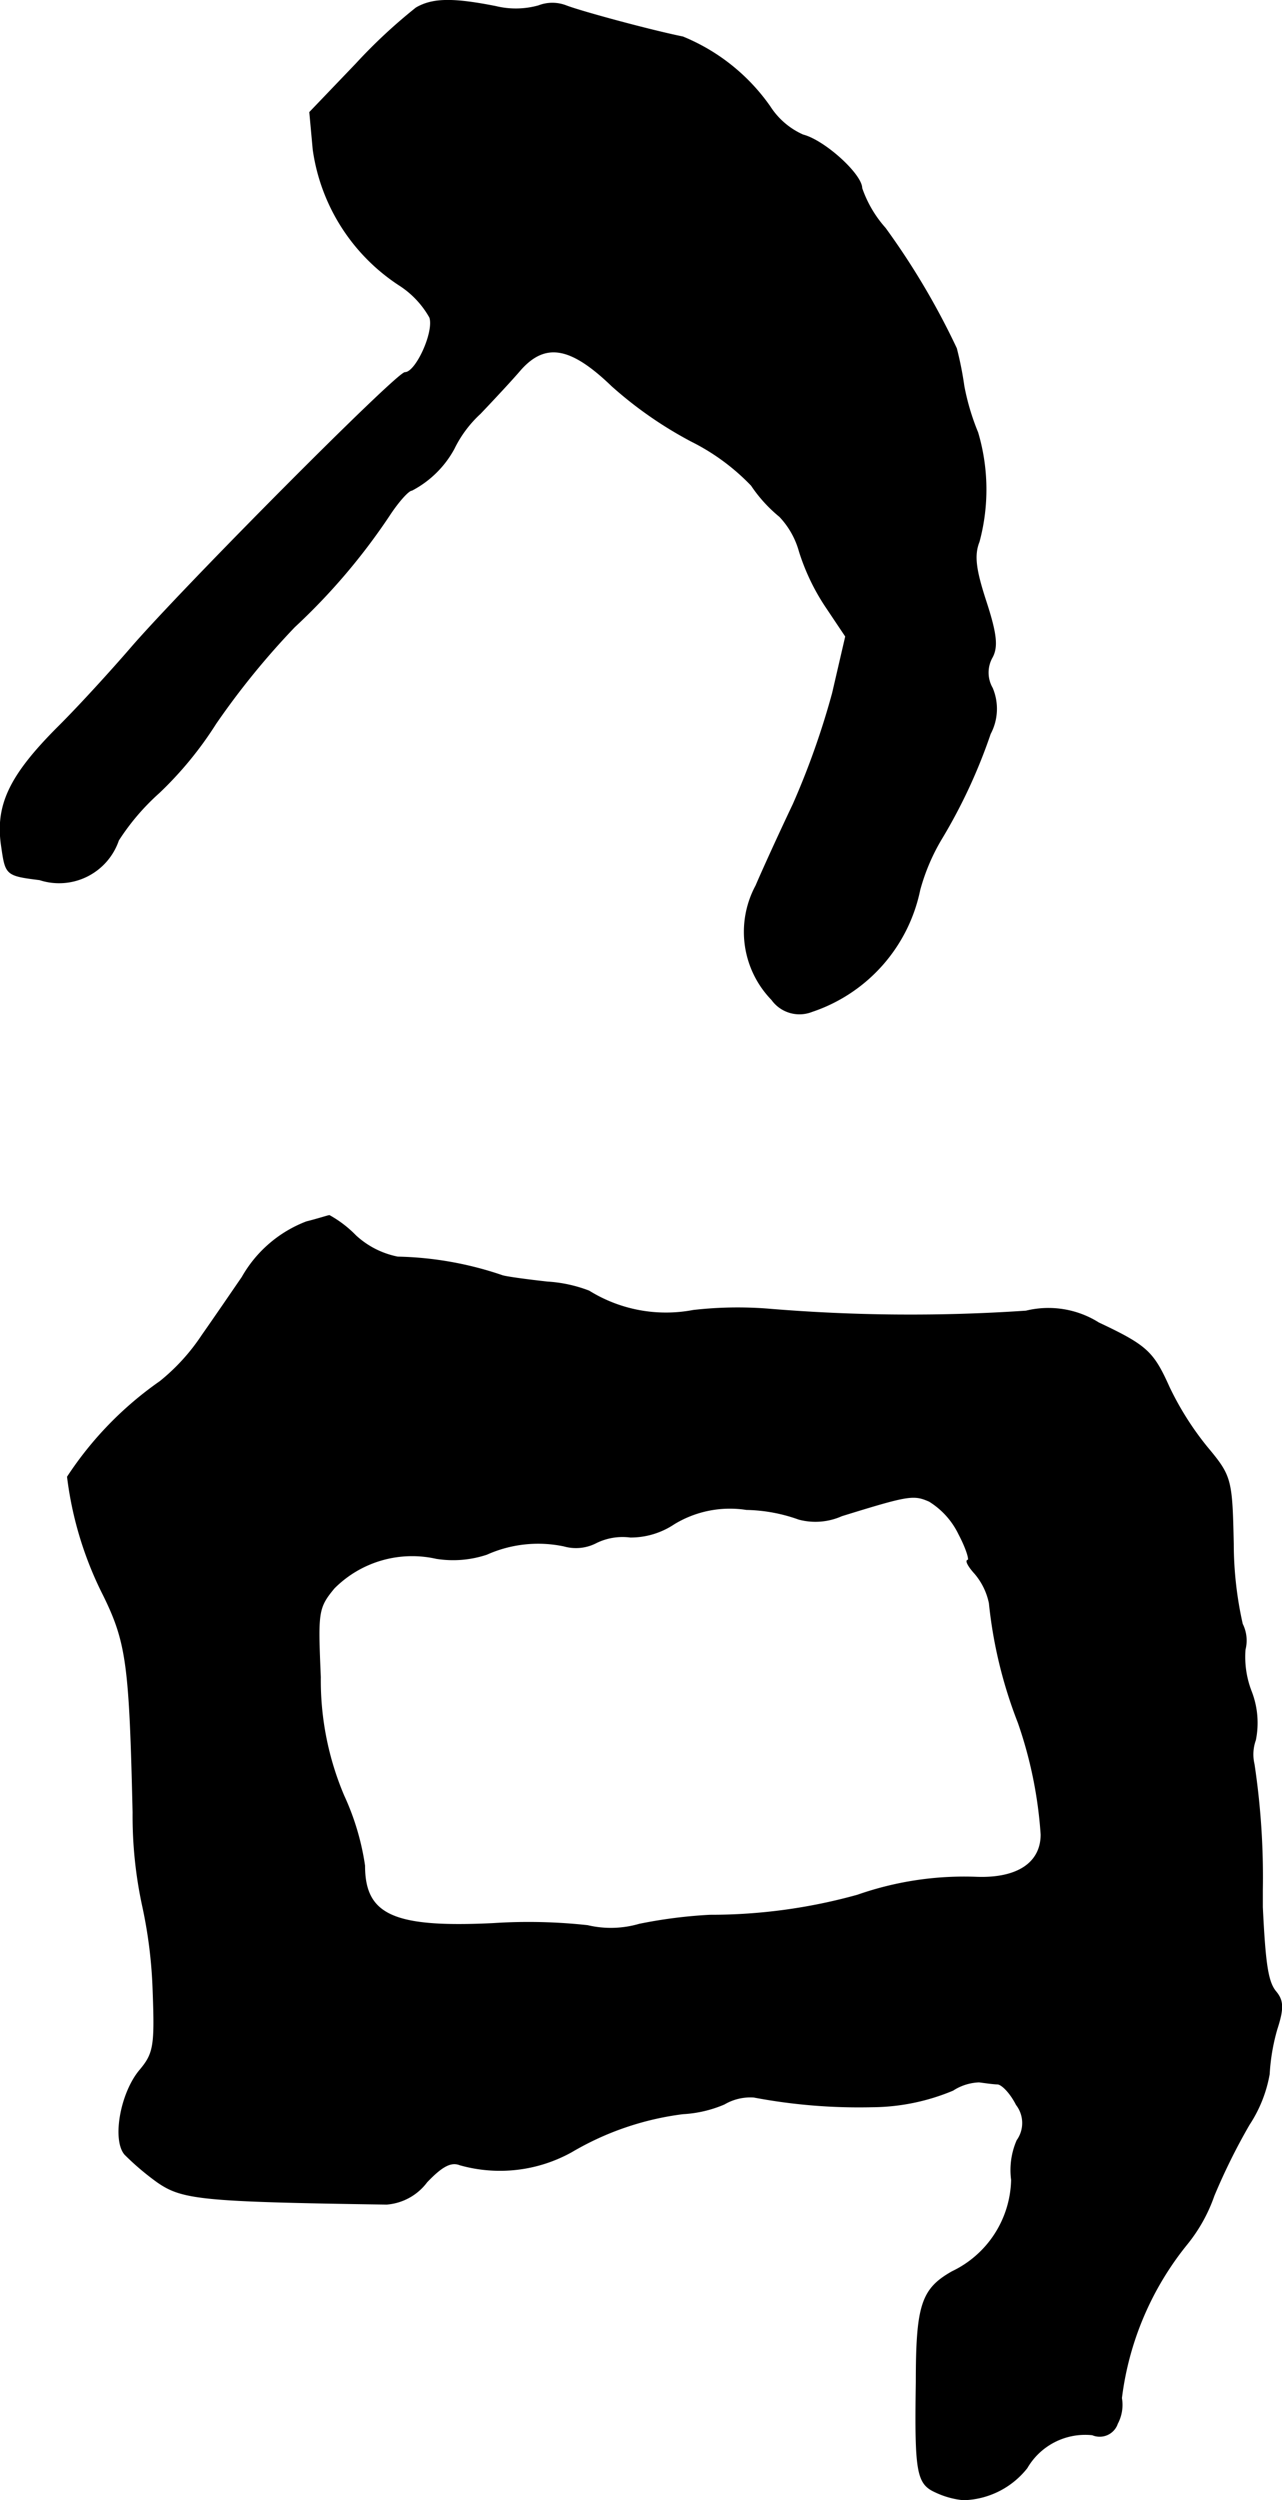
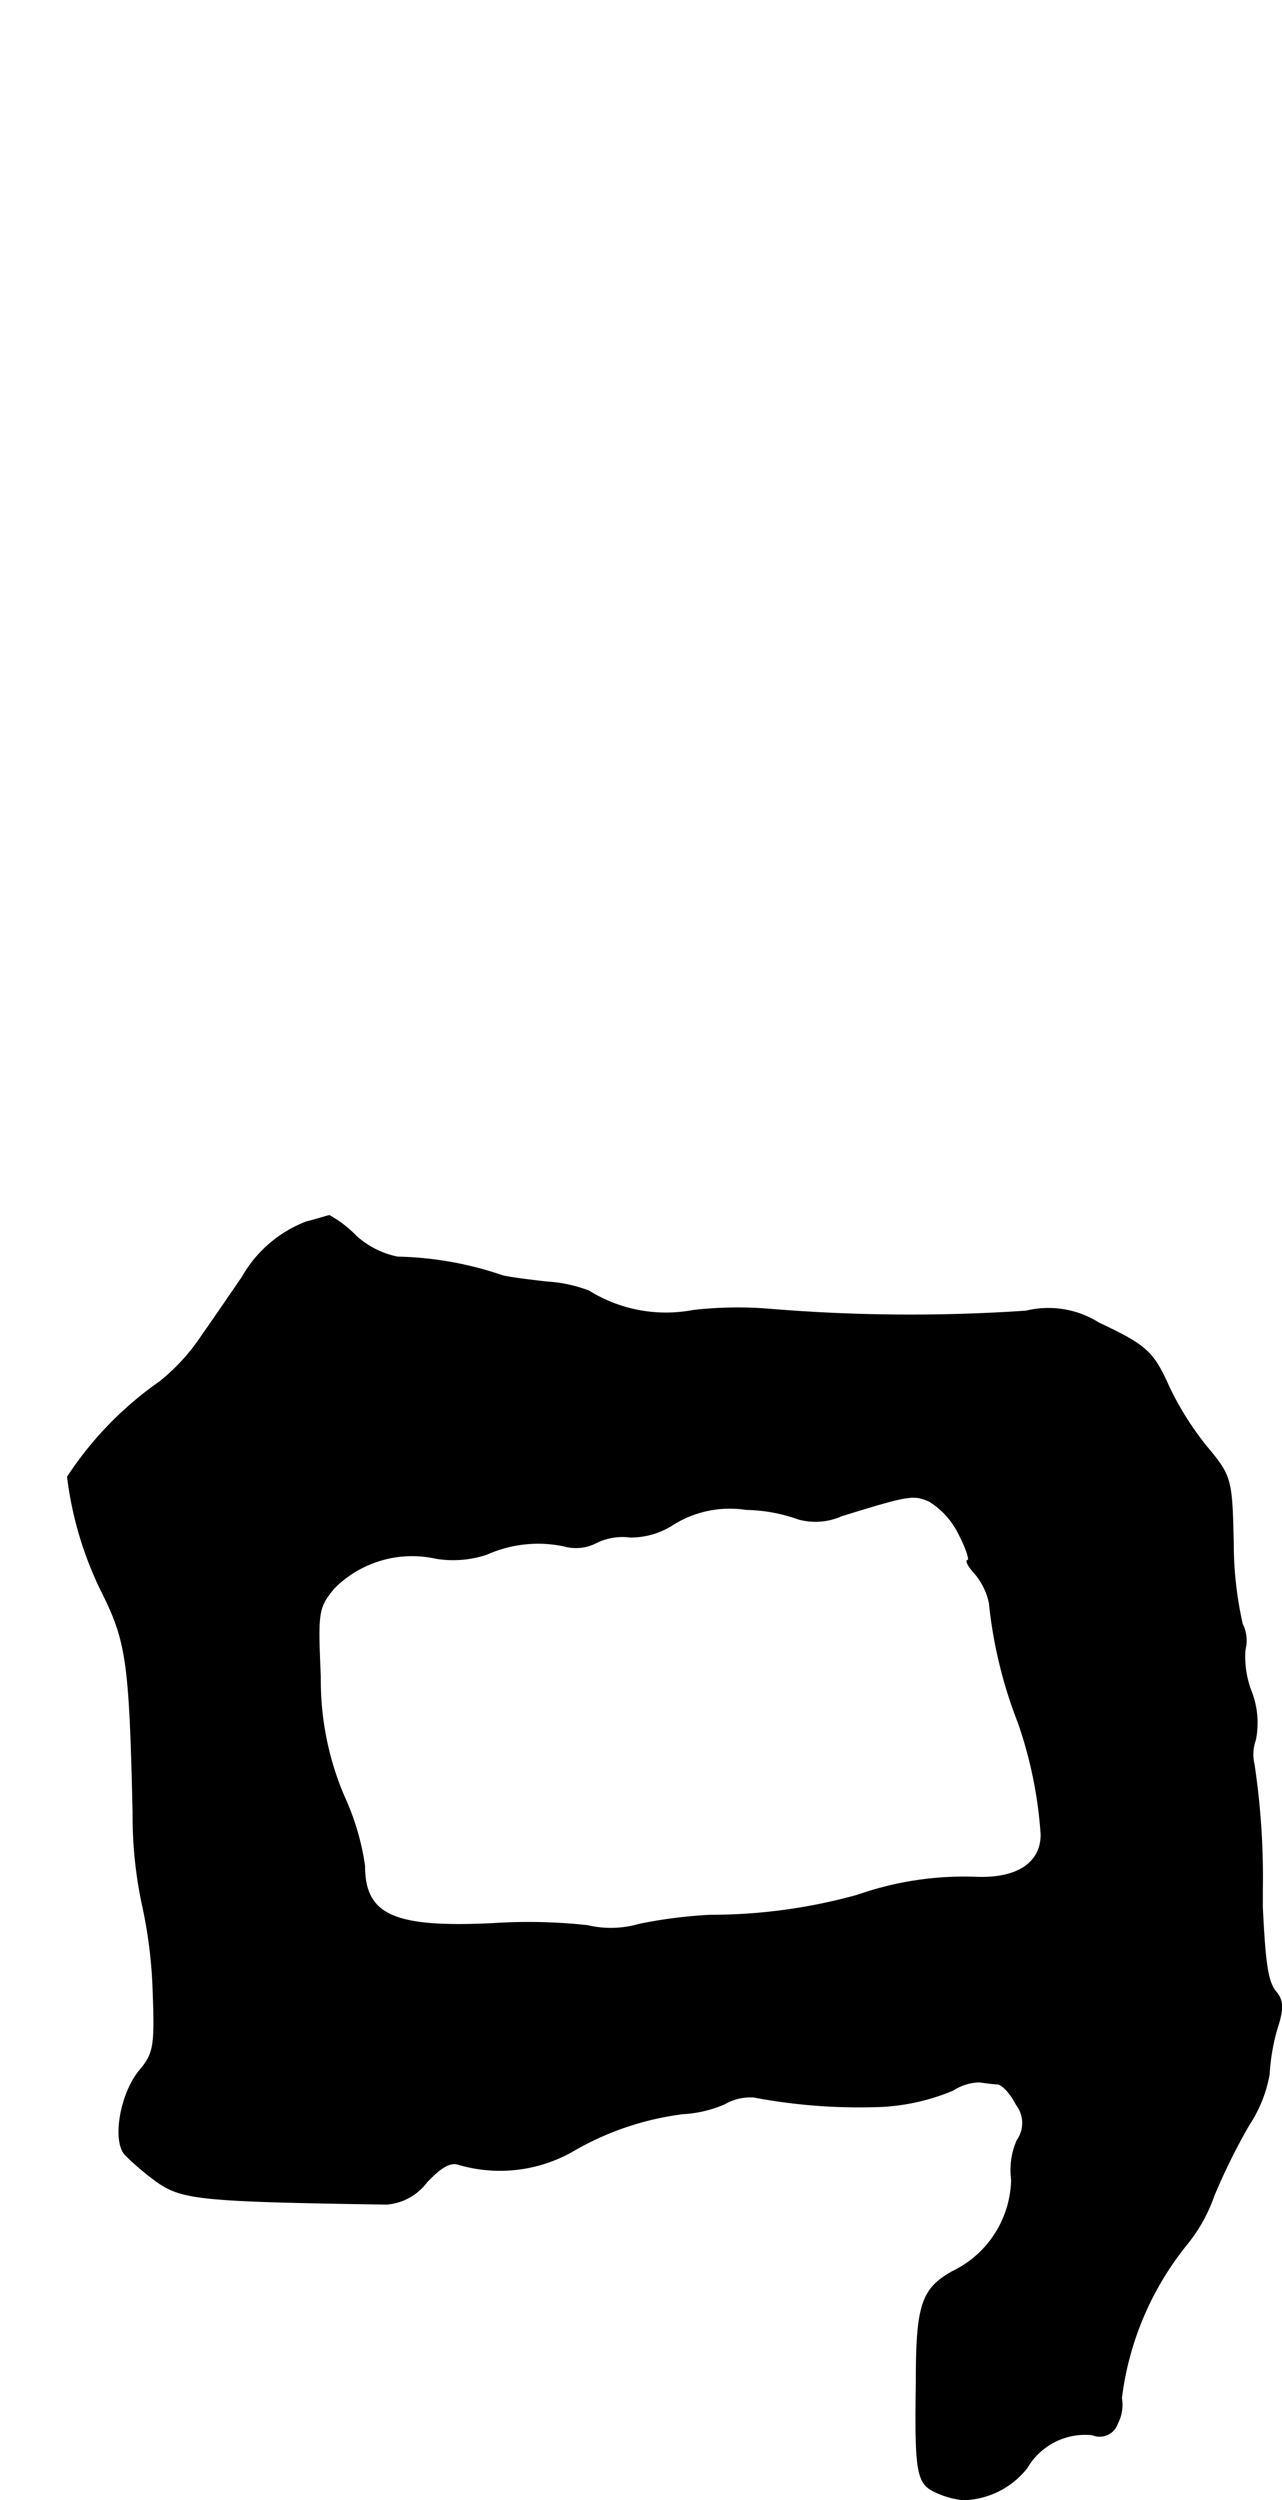
<svg xmlns="http://www.w3.org/2000/svg" version="1.1" width="3.967mm" height="7.736mm" viewBox="0 0 11.245 21.929">
  <defs>
    <style type="text/css">
      .a {
        stroke: #000;
        stroke-linecap: round;
        stroke-linejoin: round;
        stroke-width: 0.01px;
      }
    </style>
  </defs>
-   <path class="a" d="M3.651.07a4.676,4.676,0,0,0-.527.491l-.406.424.03.327a1.701,1.701,0,0,0,.763,1.193.805.805,0,0,1,.26.279c.042.127-.121.485-.218.485-.073,0-1.956,1.896-2.405,2.417-.157.182-.442.497-.636.69-.43.43-.551.69-.497,1.048.036.248.036.254.333.291a.549.549,0,0,0,.69-.345,2.027,2.027,0,0,1,.357-.418,3.185,3.185,0,0,0,.497-.606,6.83,6.83,0,0,1,.69-.848,5.474,5.474,0,0,0,.83-.975c.079-.121.17-.224.2-.224a.89.89,0,0,0,.369-.363,1.031,1.031,0,0,1,.23-.309c.121-.127.285-.303.357-.388.218-.242.442-.2.8.145a3.492,3.492,0,0,0,.697.485,1.909,1.909,0,0,1,.527.388,1.251,1.251,0,0,0,.248.273A.727.727,0,0,1,7.013,4.837a1.898,1.898,0,0,0,.236.491l.17.254-.115.497a6.951,6.951,0,0,1-.345.975c-.127.267-.273.588-.327.715a.853.853,0,0,0,.139.999.297.297,0,0,0,.351.103,1.427,1.427,0,0,0,.945-1.066,1.782,1.782,0,0,1,.194-.454,4.743,4.743,0,0,0,.424-.915.466.466,0,0,0,.018-.4.273.273,0,0,1,0-.273c.048-.091.036-.206-.055-.485s-.109-.406-.061-.527a1.76,1.76,0,0,0-.012-.957,2.08,2.08,0,0,1-.121-.406A3.011,3.011,0,0,0,8.388,3.056,6.507,6.507,0,0,0,7.764,2.002a1.035,1.035,0,0,1-.206-.351c0-.121-.327-.418-.515-.466A.666.666,0,0,1,6.753.936,1.732,1.732,0,0,0,5.989.325C5.717.27,5.111.107,4.966.052a.333.333,0,0,0-.242,0A.742.742,0,0,1,4.348.058C3.978-.015,3.797-.015,3.651.07Z" />
  <path class="a" d="M2.688,10.718a1.099,1.099,0,0,0-.563.485c-.079.115-.236.345-.351.509a1.781,1.781,0,0,1-.369.406,3.067,3.067,0,0,0-.812.836,3.14,3.14,0,0,0,.315,1.036c.206.418.23.618.26,1.908a3.727,3.727,0,0,0,.085.824,4.106,4.106,0,0,1,.091.745c.018.478.006.545-.115.69-.17.2-.242.612-.133.739a2.341,2.341,0,0,0,.285.242c.218.151.382.17,2.011.194a.485.485,0,0,0,.351-.194c.133-.139.212-.182.291-.151a1.292,1.292,0,0,0,.981-.115,2.546,2.546,0,0,1,.975-.333,1.064,1.064,0,0,0,.363-.085.452.452,0,0,1,.26-.061,4.947,4.947,0,0,0,1.036.085,1.861,1.861,0,0,0,.709-.145.452.452,0,0,1,.23-.073c.048.006.127.018.164.018.042.006.115.085.164.182a.264.264,0,0,1,.006.315.651.651,0,0,0-.048.345.915.915,0,0,1-.521.806c-.267.151-.315.291-.315.969-.012.793.006.89.17.963a.734.734,0,0,0,.242.067.732.732,0,0,0,.557-.279.592.592,0,0,1,.575-.291.163.163,0,0,0,.214-.086l.004-.011a.35.35,0,0,0,.036-.224,2.664,2.664,0,0,1,.575-1.351,1.406,1.406,0,0,0,.236-.424,5.428,5.428,0,0,1,.309-.624,1.174,1.174,0,0,0,.176-.442,1.779,1.779,0,0,1,.067-.394c.061-.188.055-.254-.012-.333-.067-.085-.091-.236-.115-.739v-.151a6.65,6.65,0,0,0-.073-1.102.374.374,0,0,1,.012-.212.759.759,0,0,0-.036-.424.839.839,0,0,1-.055-.369.323.323,0,0,0-.024-.224,3.229,3.229,0,0,1-.079-.703c-.012-.569-.018-.594-.23-.848a2.633,2.633,0,0,1-.333-.527c-.139-.309-.194-.363-.618-.563a.826.826,0,0,0-.636-.103,14.991,14.991,0,0,1-2.265-.018,3.422,3.422,0,0,0-.654.012,1.28,1.28,0,0,1-.915-.17,1.213,1.213,0,0,0-.363-.079c-.164-.018-.345-.042-.394-.055a3.019,3.019,0,0,0-.921-.164.763.763,0,0,1-.369-.188.992.992,0,0,0-.23-.176C2.876,10.664,2.785,10.694,2.688,10.718ZM8.412,13.456c.067.127.097.23.079.23-.024,0,.006.055.061.115a.582.582,0,0,1,.127.26A3.996,3.996,0,0,0,8.933,15.11a3.746,3.746,0,0,1,.2.981c0,.248-.206.388-.563.376a2.827,2.827,0,0,0-1.048.157,4.81,4.81,0,0,1-1.296.176,4.222,4.222,0,0,0-.618.079.891.891,0,0,1-.454.012,4.76,4.76,0,0,0-.83-.018c-.872.042-1.127-.073-1.127-.509a2.227,2.227,0,0,0-.182-.612,2.588,2.588,0,0,1-.206-1.042c-.024-.569-.024-.606.121-.781A.966.966,0,0,1,3.827,13.668a.932.932,0,0,0,.442-.036,1.103,1.103,0,0,1,.678-.073.384.384,0,0,0,.285-.03.527.527,0,0,1,.297-.048.683.683,0,0,0,.382-.115.943.943,0,0,1,.636-.127,1.431,1.431,0,0,1,.46.085.565.565,0,0,0,.376-.03c.588-.182.63-.188.769-.127A.693.693,0,0,1,8.412,13.456Z" />
</svg>